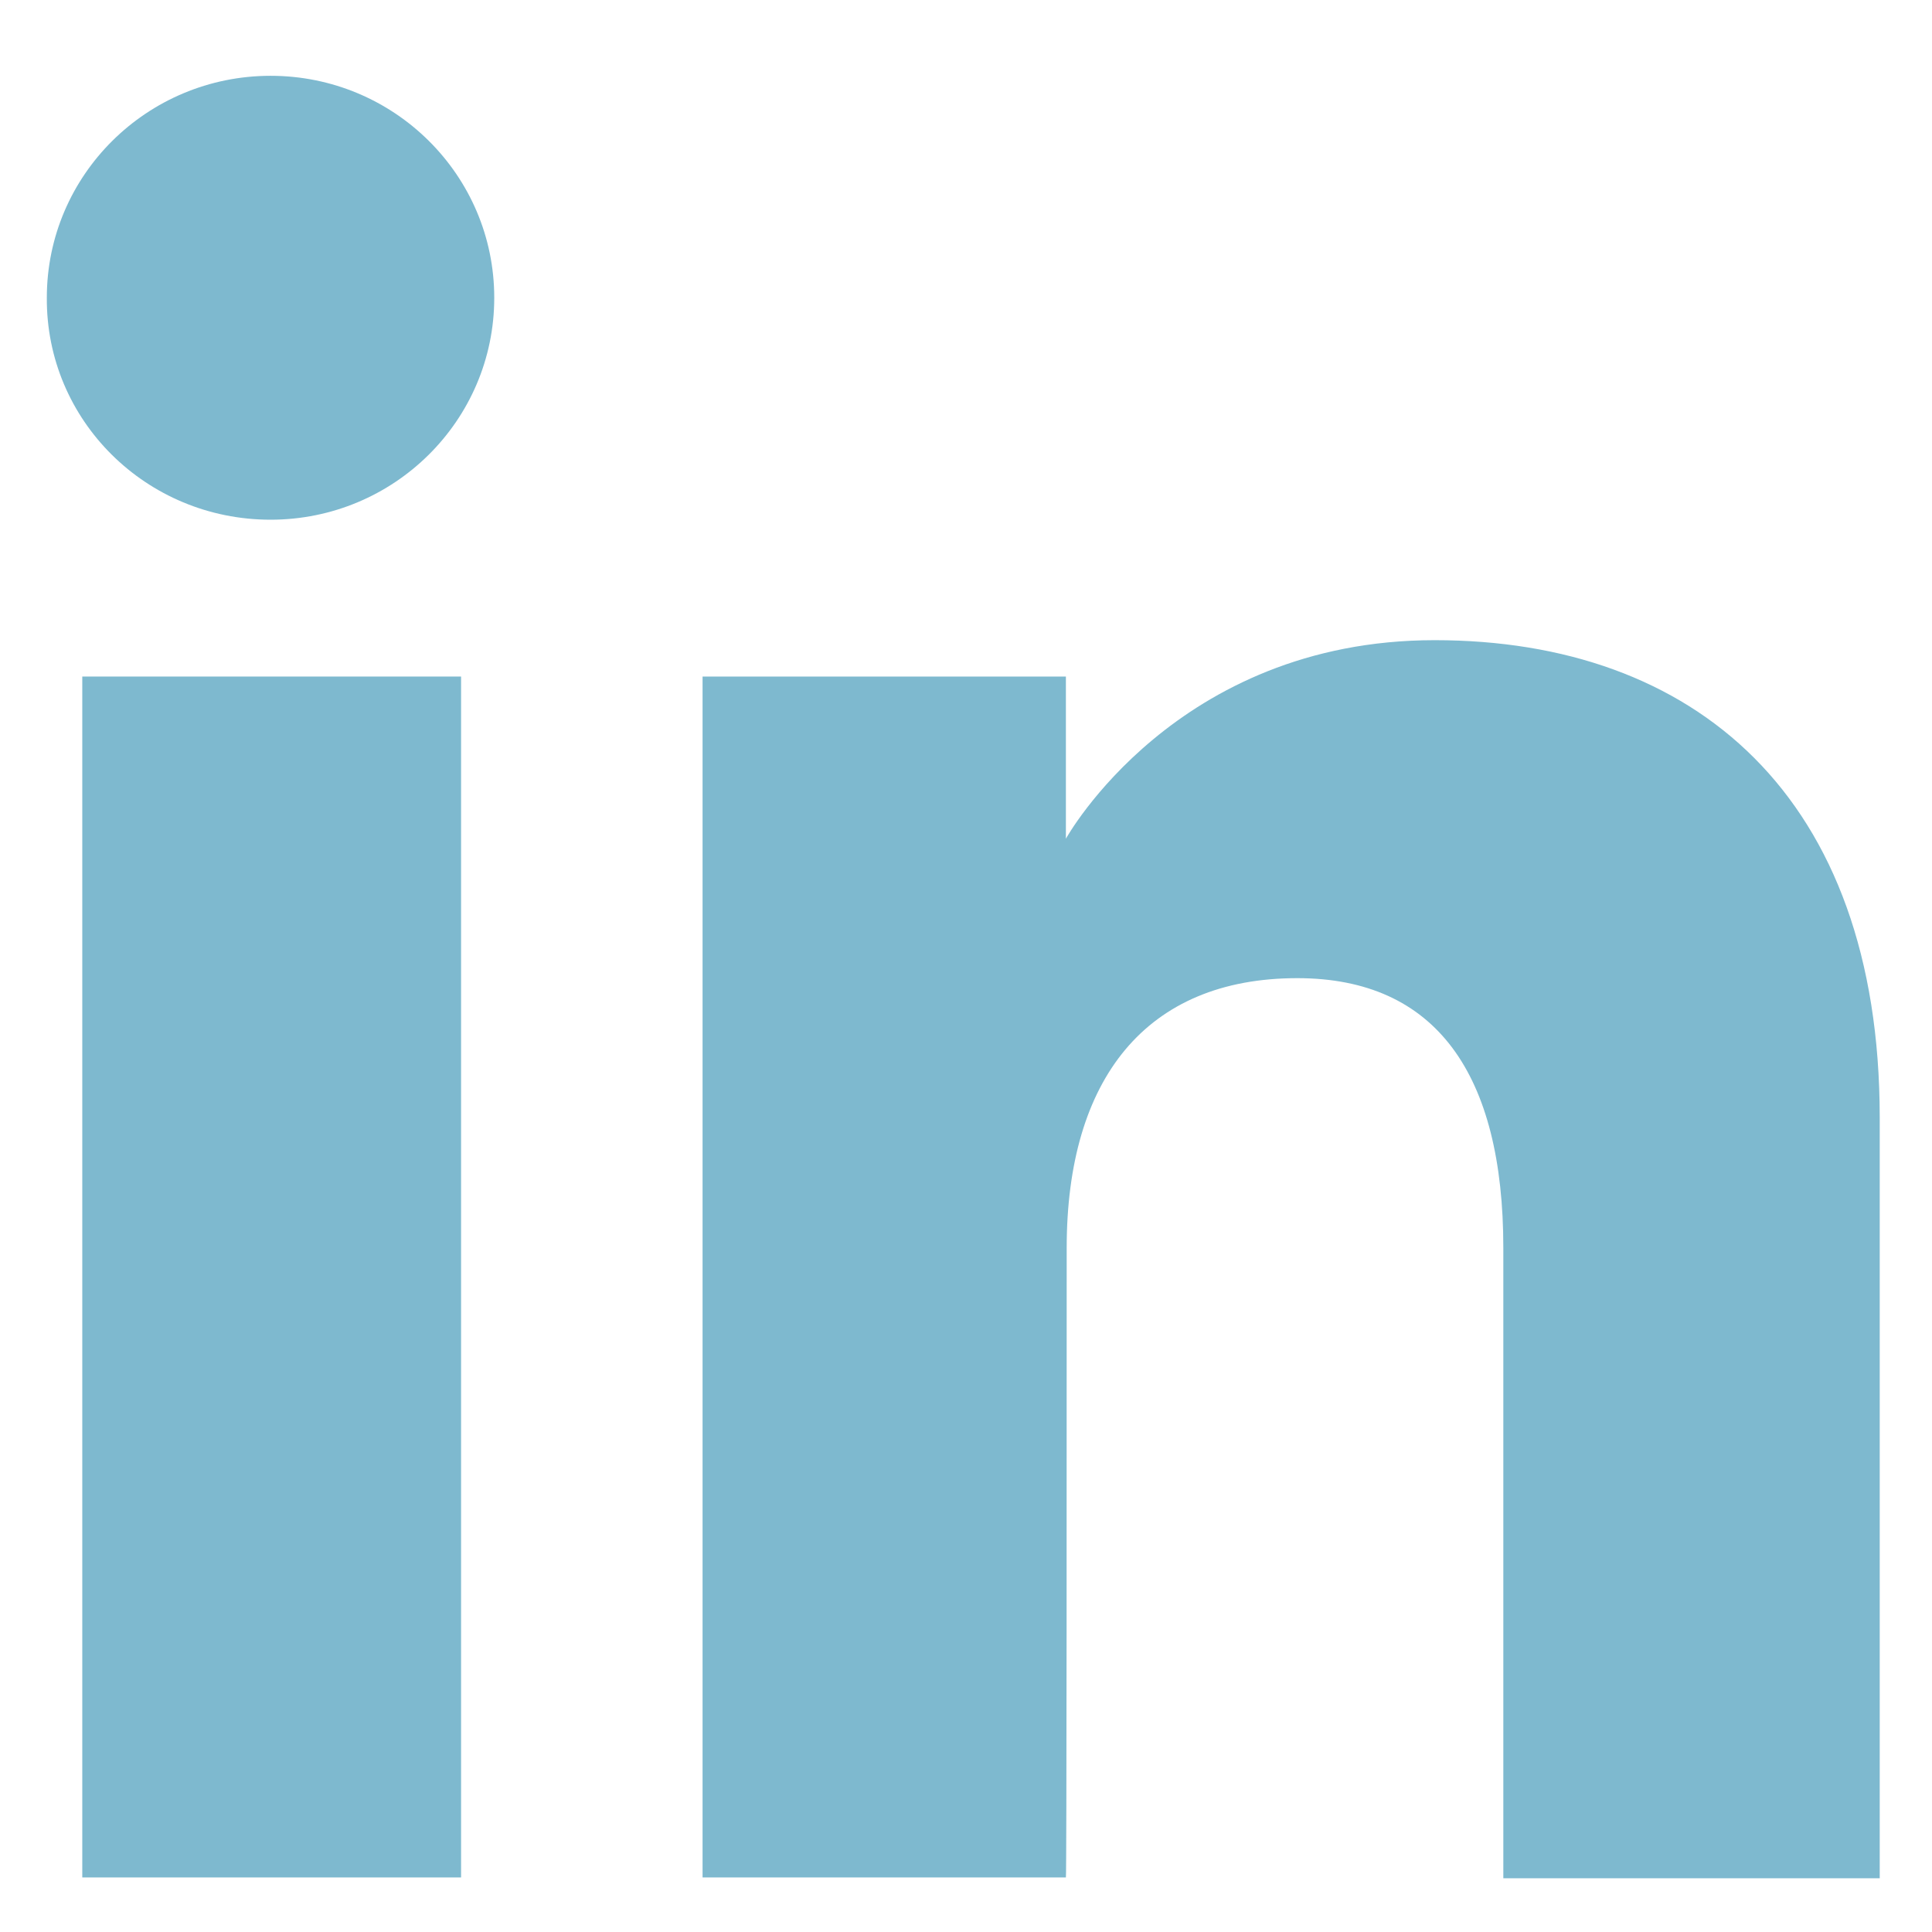
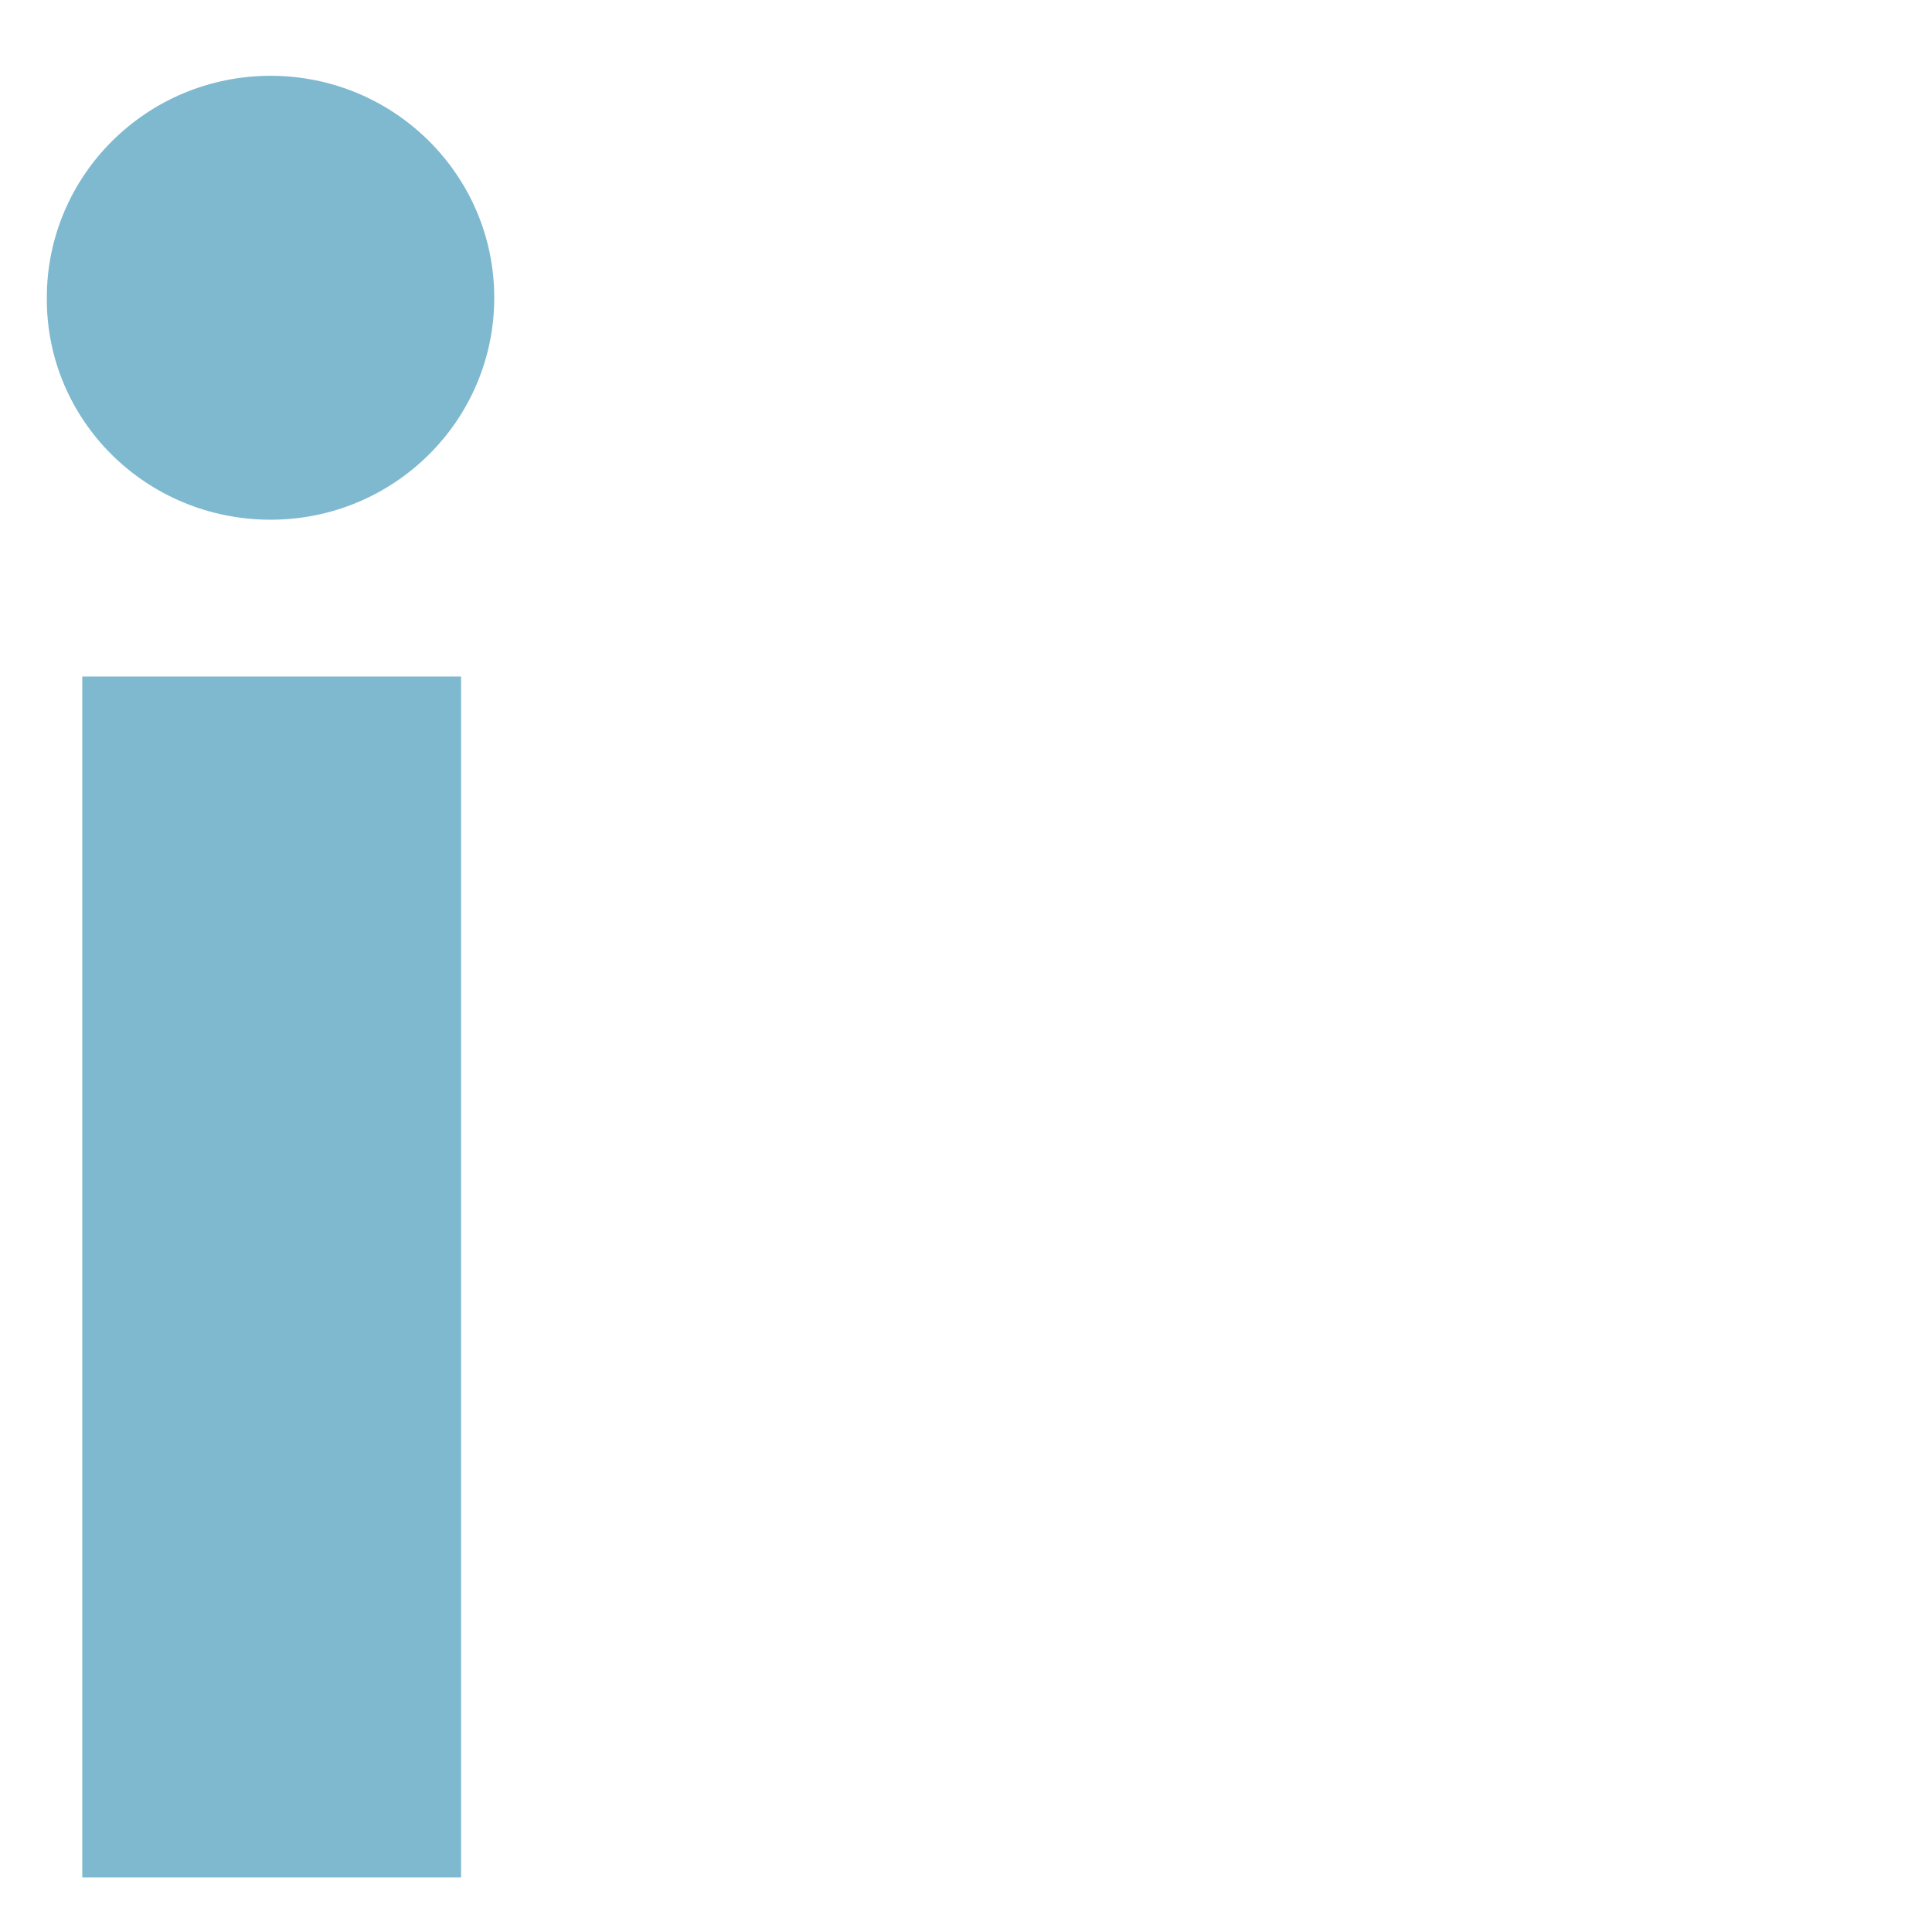
<svg xmlns="http://www.w3.org/2000/svg" width="17" height="17" viewBox="0 0 17 17" fill="none">
  <path d="M4.057 5.953H0.724V16.52H4.057V5.953Z" fill="#7EB9CF" />
  <path d="M2.381 4.573C3.467 4.573 4.349 3.7 4.349 2.62C4.349 1.54 3.467 0.667 2.381 0.667C1.295 0.667 0.412 1.54 0.412 2.62C0.405 3.7 1.288 4.573 2.381 4.573Z" fill="#7EB9CF" />
-   <path d="M9.386 10.98C9.386 9.493 10.085 8.607 11.415 8.607C12.637 8.607 13.228 9.453 13.228 10.98C13.228 12.5 13.228 16.527 13.228 16.527H16.54C16.54 16.527 16.54 12.667 16.54 9.833C16.54 7 14.904 5.633 12.624 5.633C10.343 5.633 9.379 7.38 9.379 7.38V5.953H6.182V16.52H9.379C9.386 16.527 9.386 12.607 9.386 10.98Z" fill="#7EB9CF" />
</svg>